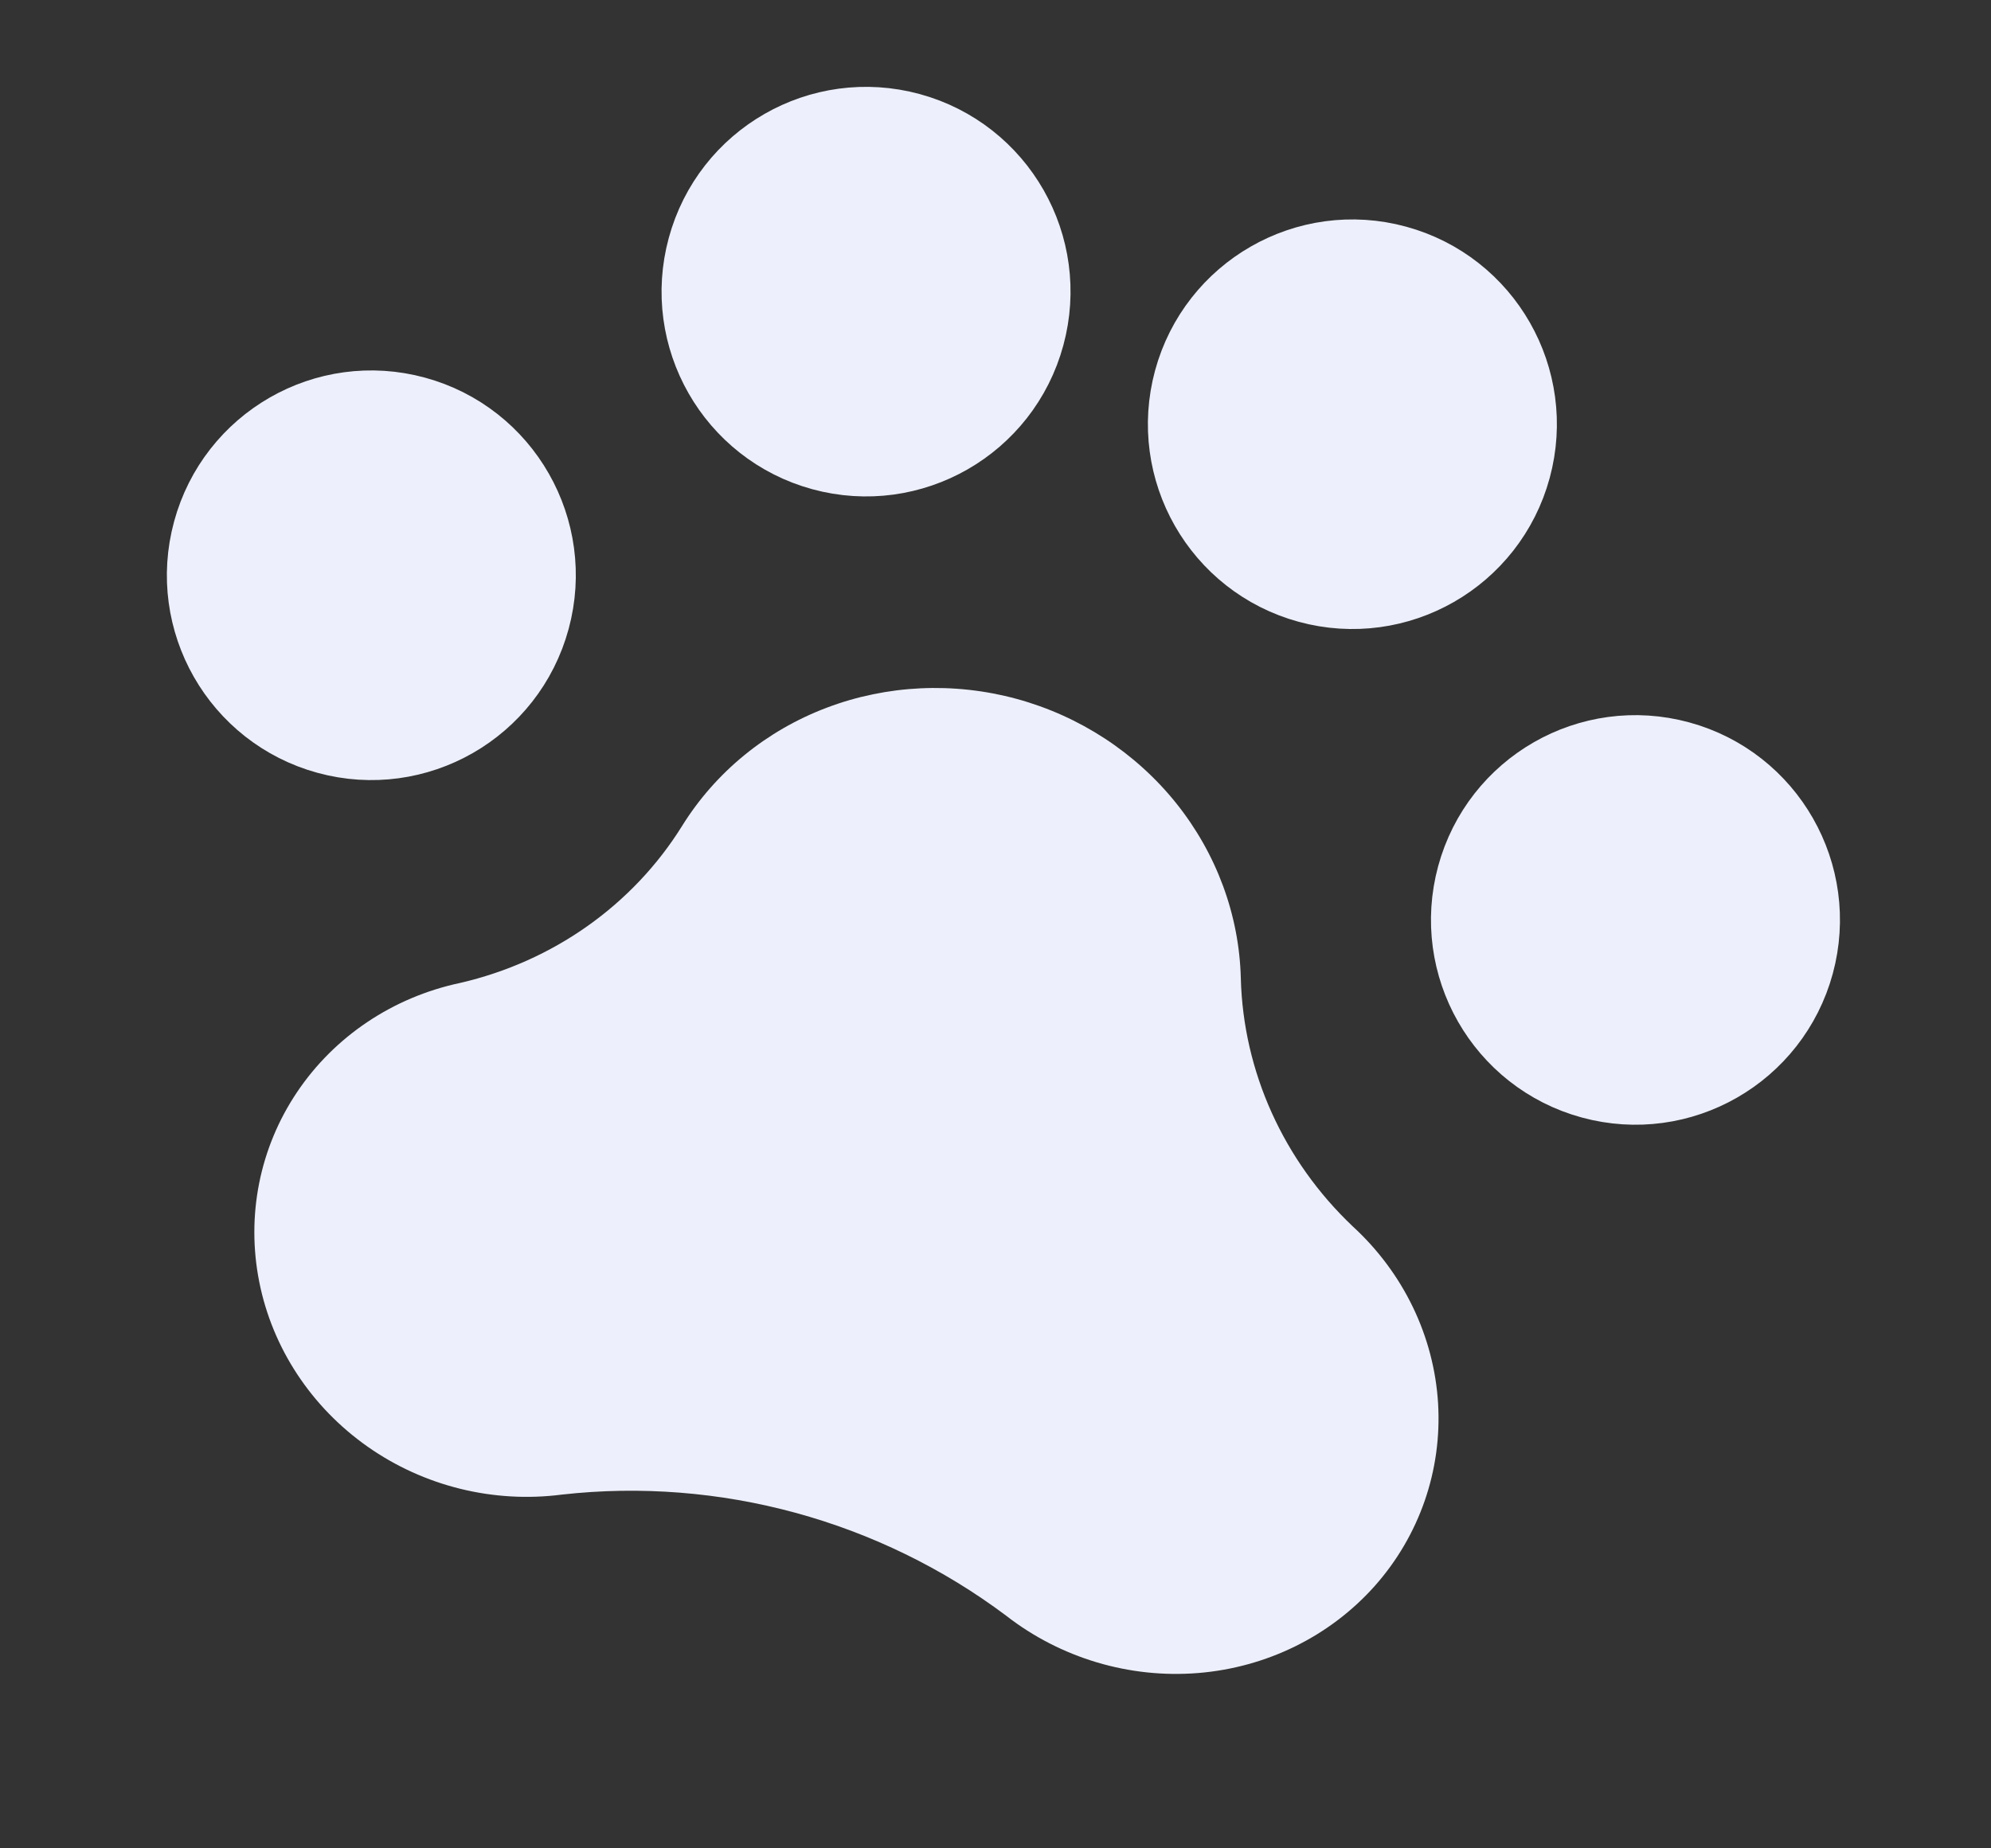
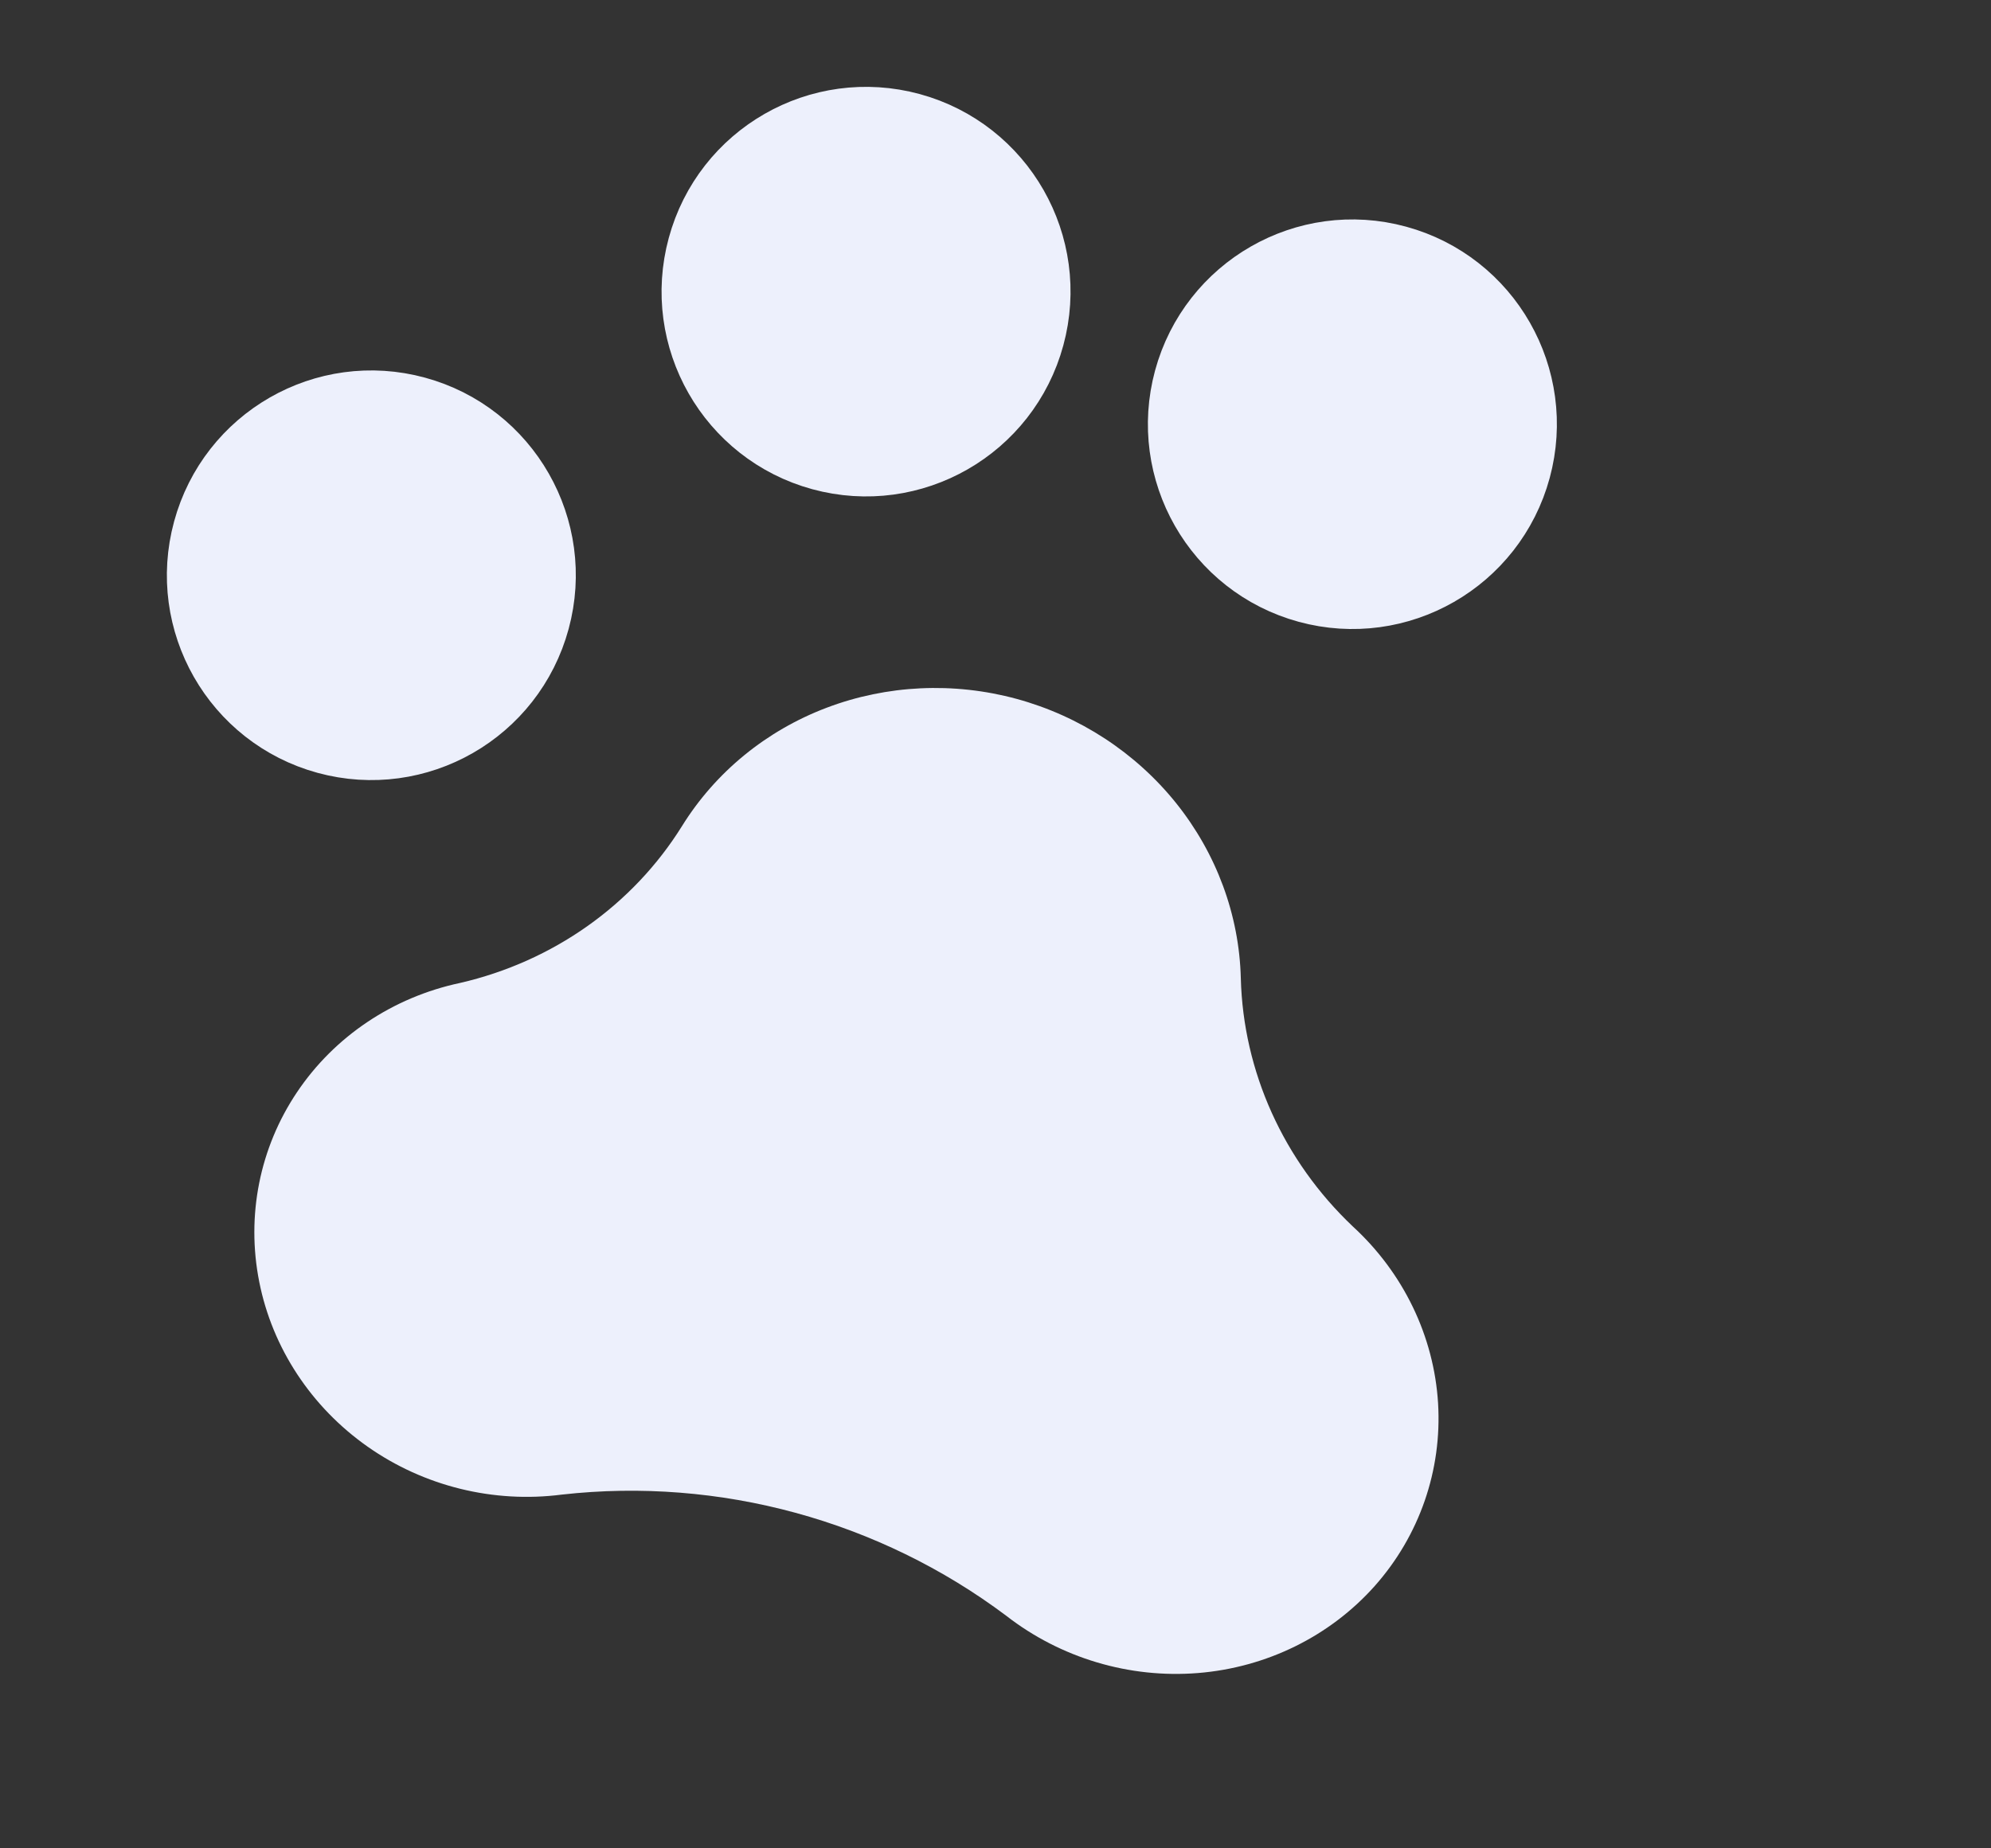
<svg xmlns="http://www.w3.org/2000/svg" width="28" height="26" viewBox="0 0 28 26" fill="none">
  <rect x="0" y="0" width="28" height="26" fill="#333333" stroke="none" />
-   <path d="M22.442 14.996C23.574 15.305 24.742 14.635 25.051 13.5C25.359 12.364 24.691 11.194 23.558 10.885C22.425 10.576 21.257 11.246 20.949 12.381C20.641 13.516 21.309 14.687 22.442 14.996Z" fill="#EDF0FC" stroke="#EDF0FC" stroke-width="1.5" stroke-linecap="round" stroke-linejoin="round" />
  <path d="M4.664 10.148C5.797 10.457 6.965 9.787 7.273 8.651C7.581 7.516 6.913 6.345 5.78 6.036C4.648 5.727 3.48 6.397 3.172 7.533C2.863 8.668 3.532 9.839 4.664 10.148Z" fill="#EDF0FC" stroke="#EDF0FC" stroke-width="1.5" stroke-linecap="round" stroke-linejoin="round" />
  <path d="M11.621 6.158C12.754 6.467 13.922 5.797 14.23 4.662C14.539 3.526 13.87 2.356 12.738 2.047C11.605 1.738 10.437 2.408 10.129 3.543C9.82 4.678 10.489 5.849 11.621 6.158Z" fill="#EDF0FC" stroke="#EDF0FC" stroke-width="1.5" stroke-linecap="round" stroke-linejoin="round" />
  <path d="M18.461 8.023C19.594 8.332 20.762 7.662 21.07 6.527C21.378 5.391 20.71 4.221 19.577 3.912C18.445 3.603 17.277 4.273 16.968 5.408C16.66 6.543 17.328 7.714 18.461 8.023Z" fill="#EDF0FC" stroke="#EDF0FC" stroke-width="1.5" stroke-linecap="round" stroke-linejoin="round" />
  <path d="M14.297 9.831C13.411 9.59 12.472 9.634 11.624 9.956C10.775 10.278 10.062 10.862 9.592 11.619C8.899 12.732 7.776 13.526 6.469 13.827C5.525 14.028 4.704 14.579 4.178 15.362C3.651 16.146 3.461 17.102 3.646 18.032C3.83 18.961 4.376 19.791 5.169 20.349C5.962 20.907 6.941 21.148 7.901 21.024C10.119 20.775 12.365 21.388 14.152 22.729C14.916 23.323 15.882 23.612 16.848 23.534C17.813 23.456 18.703 23.017 19.333 22.31C19.962 21.602 20.281 20.681 20.224 19.738C20.166 18.795 19.736 17.904 19.024 17.251C18.05 16.328 17.484 15.073 17.45 13.762C17.428 12.871 17.108 12.006 16.54 11.297C15.971 10.588 15.184 10.073 14.297 9.831Z" fill="#EDF0FC" />
</svg>